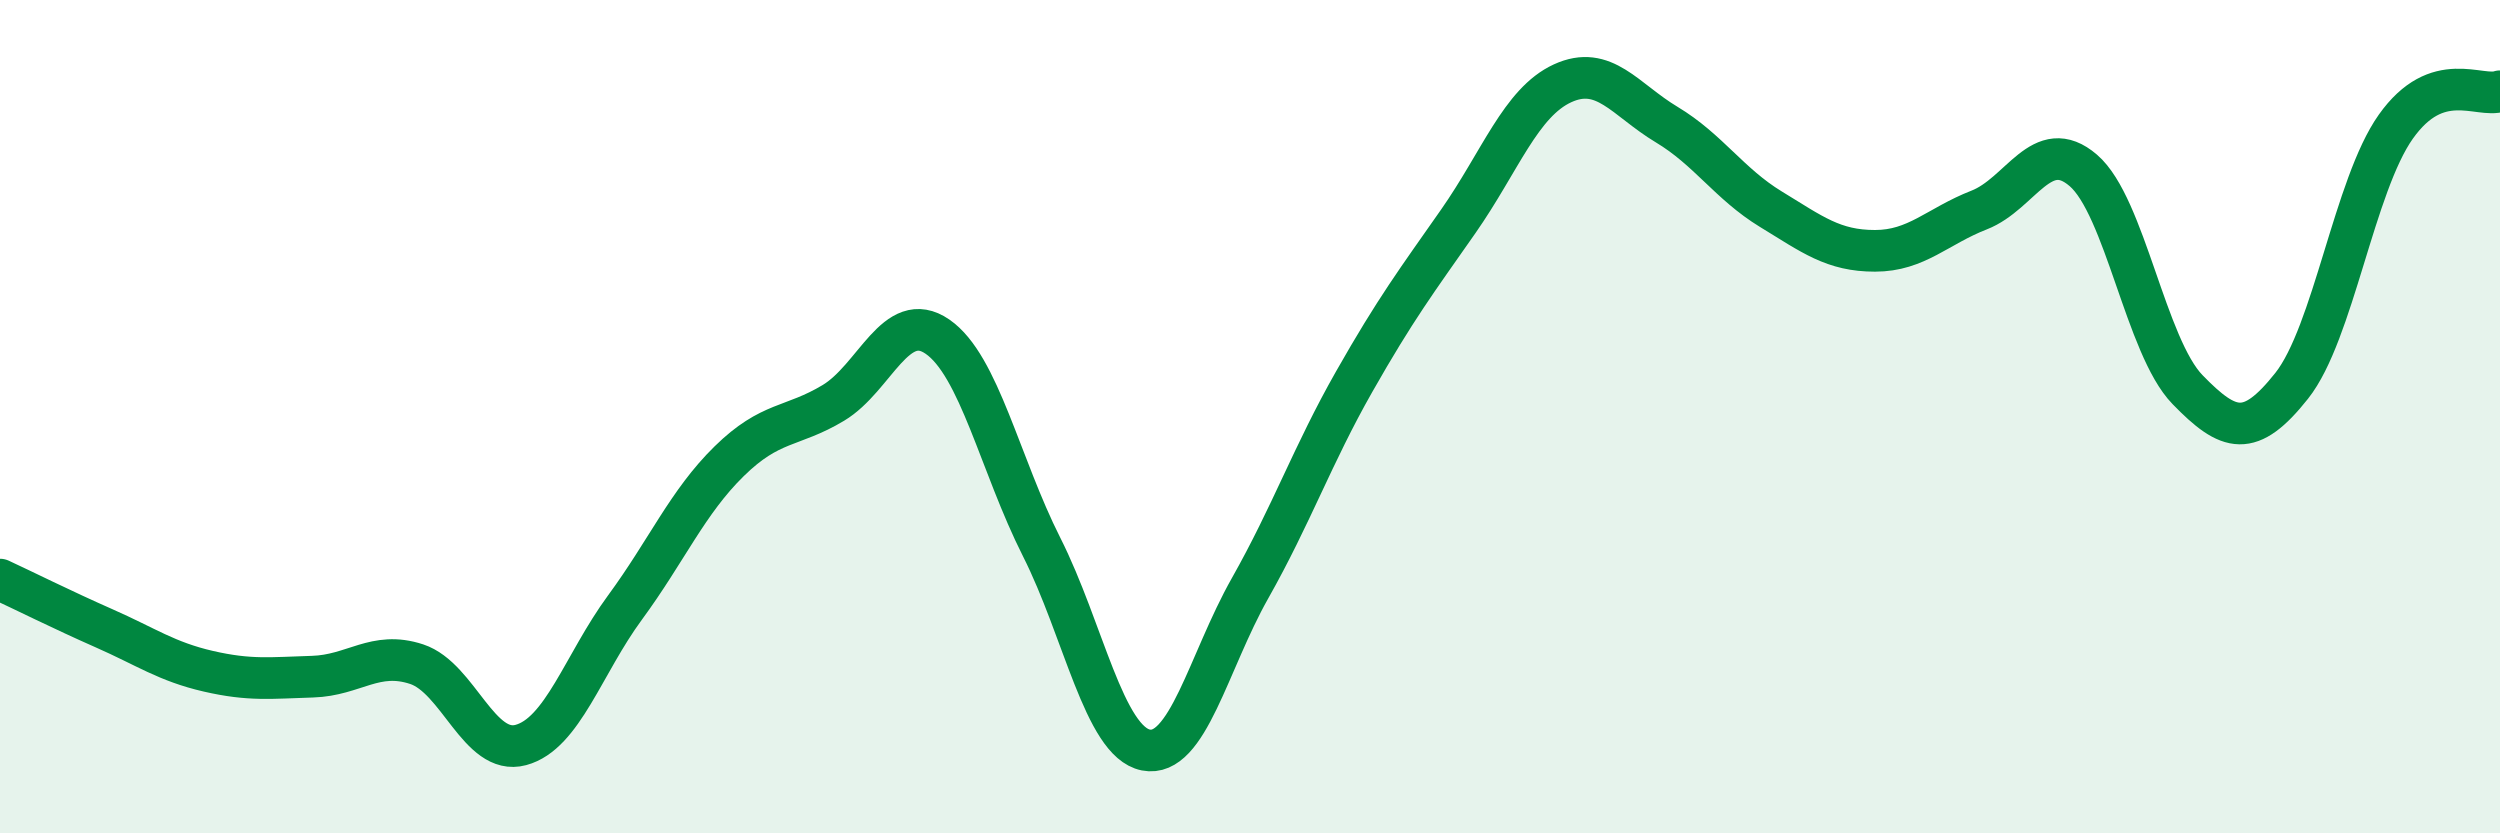
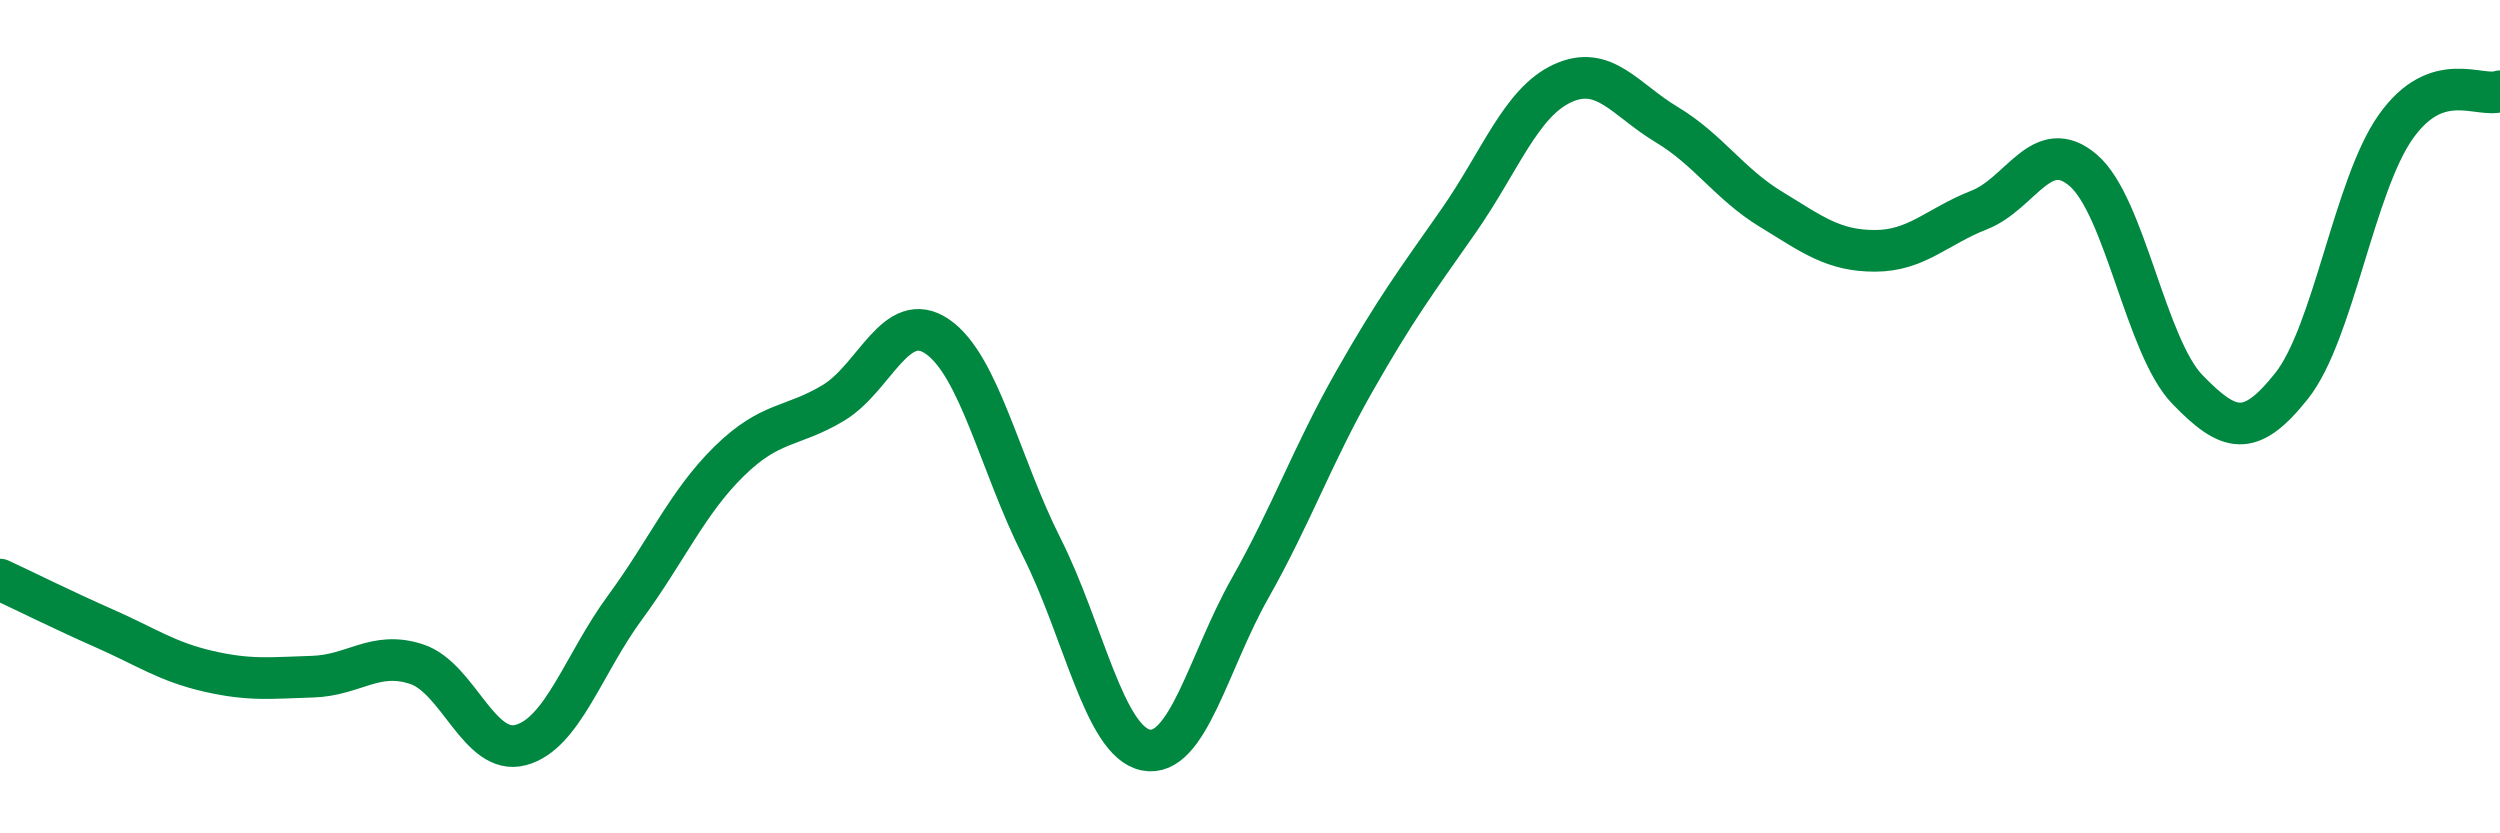
<svg xmlns="http://www.w3.org/2000/svg" width="60" height="20" viewBox="0 0 60 20">
-   <path d="M 0,13.91 C 0.5,14.14 1.5,14.64 2.5,15.08 C 3.5,15.52 4,15.88 5,16.11 C 6,16.34 6.5,16.27 7.5,16.24 C 8.5,16.21 9,15.61 10,15.94 C 11,16.27 11.5,18.15 12.5,17.88 C 13.5,17.61 14,15.94 15,14.58 C 16,13.22 16.5,12.05 17.5,11.07 C 18.5,10.09 19,10.27 20,9.67 C 21,9.07 21.5,7.39 22.5,8.08 C 23.5,8.77 24,11.15 25,13.13 C 26,15.11 26.5,17.8 27.5,18 C 28.5,18.2 29,15.89 30,14.12 C 31,12.35 31.5,10.92 32.5,9.16 C 33.5,7.4 34,6.74 35,5.31 C 36,3.88 36.5,2.46 37.5,2 C 38.5,1.54 39,2.39 40,2.99 C 41,3.59 41.5,4.41 42.5,5.02 C 43.5,5.63 44,6.02 45,6.02 C 46,6.02 46.5,5.43 47.5,5.04 C 48.5,4.65 49,3.23 50,4.09 C 51,4.95 51.5,8.32 52.5,9.35 C 53.5,10.38 54,10.52 55,9.26 C 56,8 56.5,4.45 57.5,3.04 C 58.5,1.63 59.5,2.36 60,2.19L60 20L0 20Z" fill="#008740" opacity="0.1" stroke-linecap="round" stroke-linejoin="round" />
  <path d="M 0,13.91 C 0.5,14.14 1.5,14.64 2.5,15.08 C 3.5,15.52 4,15.88 5,16.11 C 6,16.34 6.5,16.27 7.5,16.24 C 8.5,16.21 9,15.61 10,15.94 C 11,16.27 11.5,18.15 12.5,17.88 C 13.5,17.61 14,15.94 15,14.58 C 16,13.22 16.5,12.05 17.5,11.07 C 18.5,10.09 19,10.27 20,9.67 C 21,9.07 21.5,7.39 22.5,8.08 C 23.5,8.77 24,11.15 25,13.13 C 26,15.11 26.5,17.8 27.5,18 C 28.5,18.2 29,15.89 30,14.12 C 31,12.35 31.5,10.92 32.5,9.16 C 33.5,7.4 34,6.74 35,5.31 C 36,3.88 36.5,2.46 37.5,2 C 38.5,1.54 39,2.39 40,2.99 C 41,3.59 41.5,4.41 42.5,5.02 C 43.5,5.63 44,6.02 45,6.02 C 46,6.02 46.5,5.43 47.5,5.04 C 48.5,4.65 49,3.23 50,4.09 C 51,4.95 51.5,8.32 52.5,9.35 C 53.5,10.38 54,10.52 55,9.26 C 56,8 56.5,4.45 57.5,3.04 C 58.5,1.63 59.5,2.36 60,2.19" stroke="#008740" stroke-width="1" fill="none" stroke-linecap="round" stroke-linejoin="round" />
</svg>